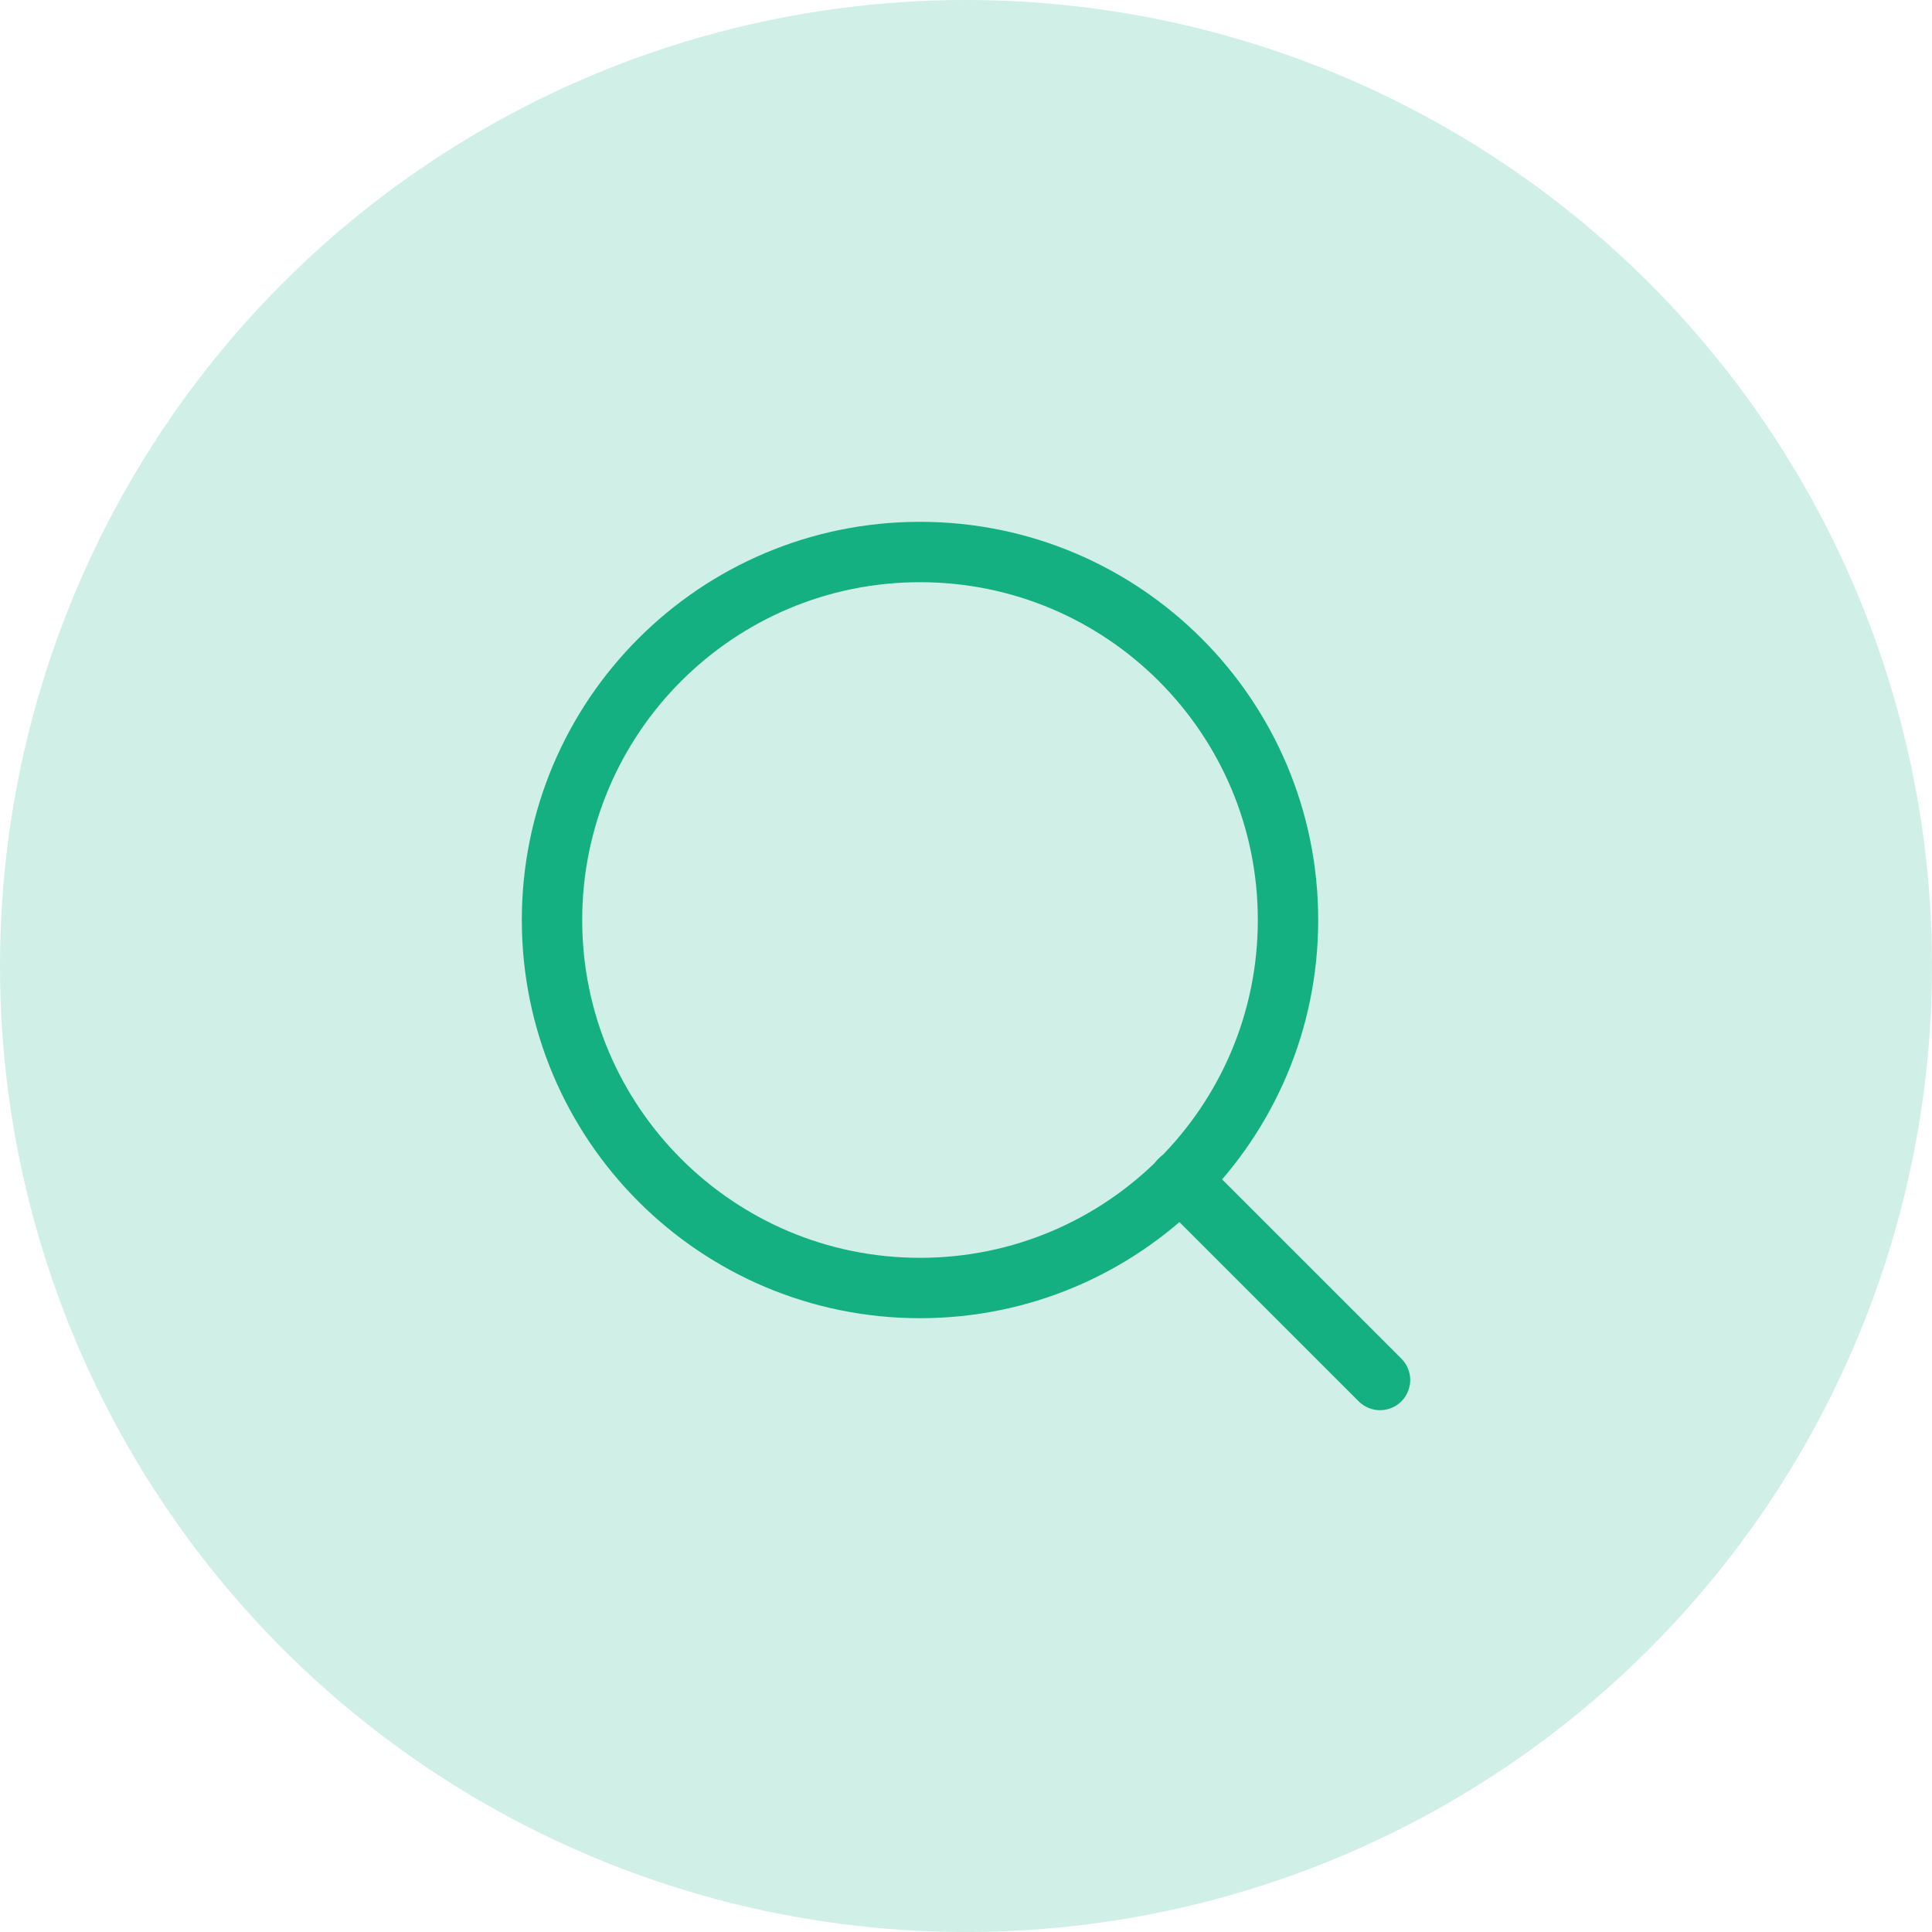
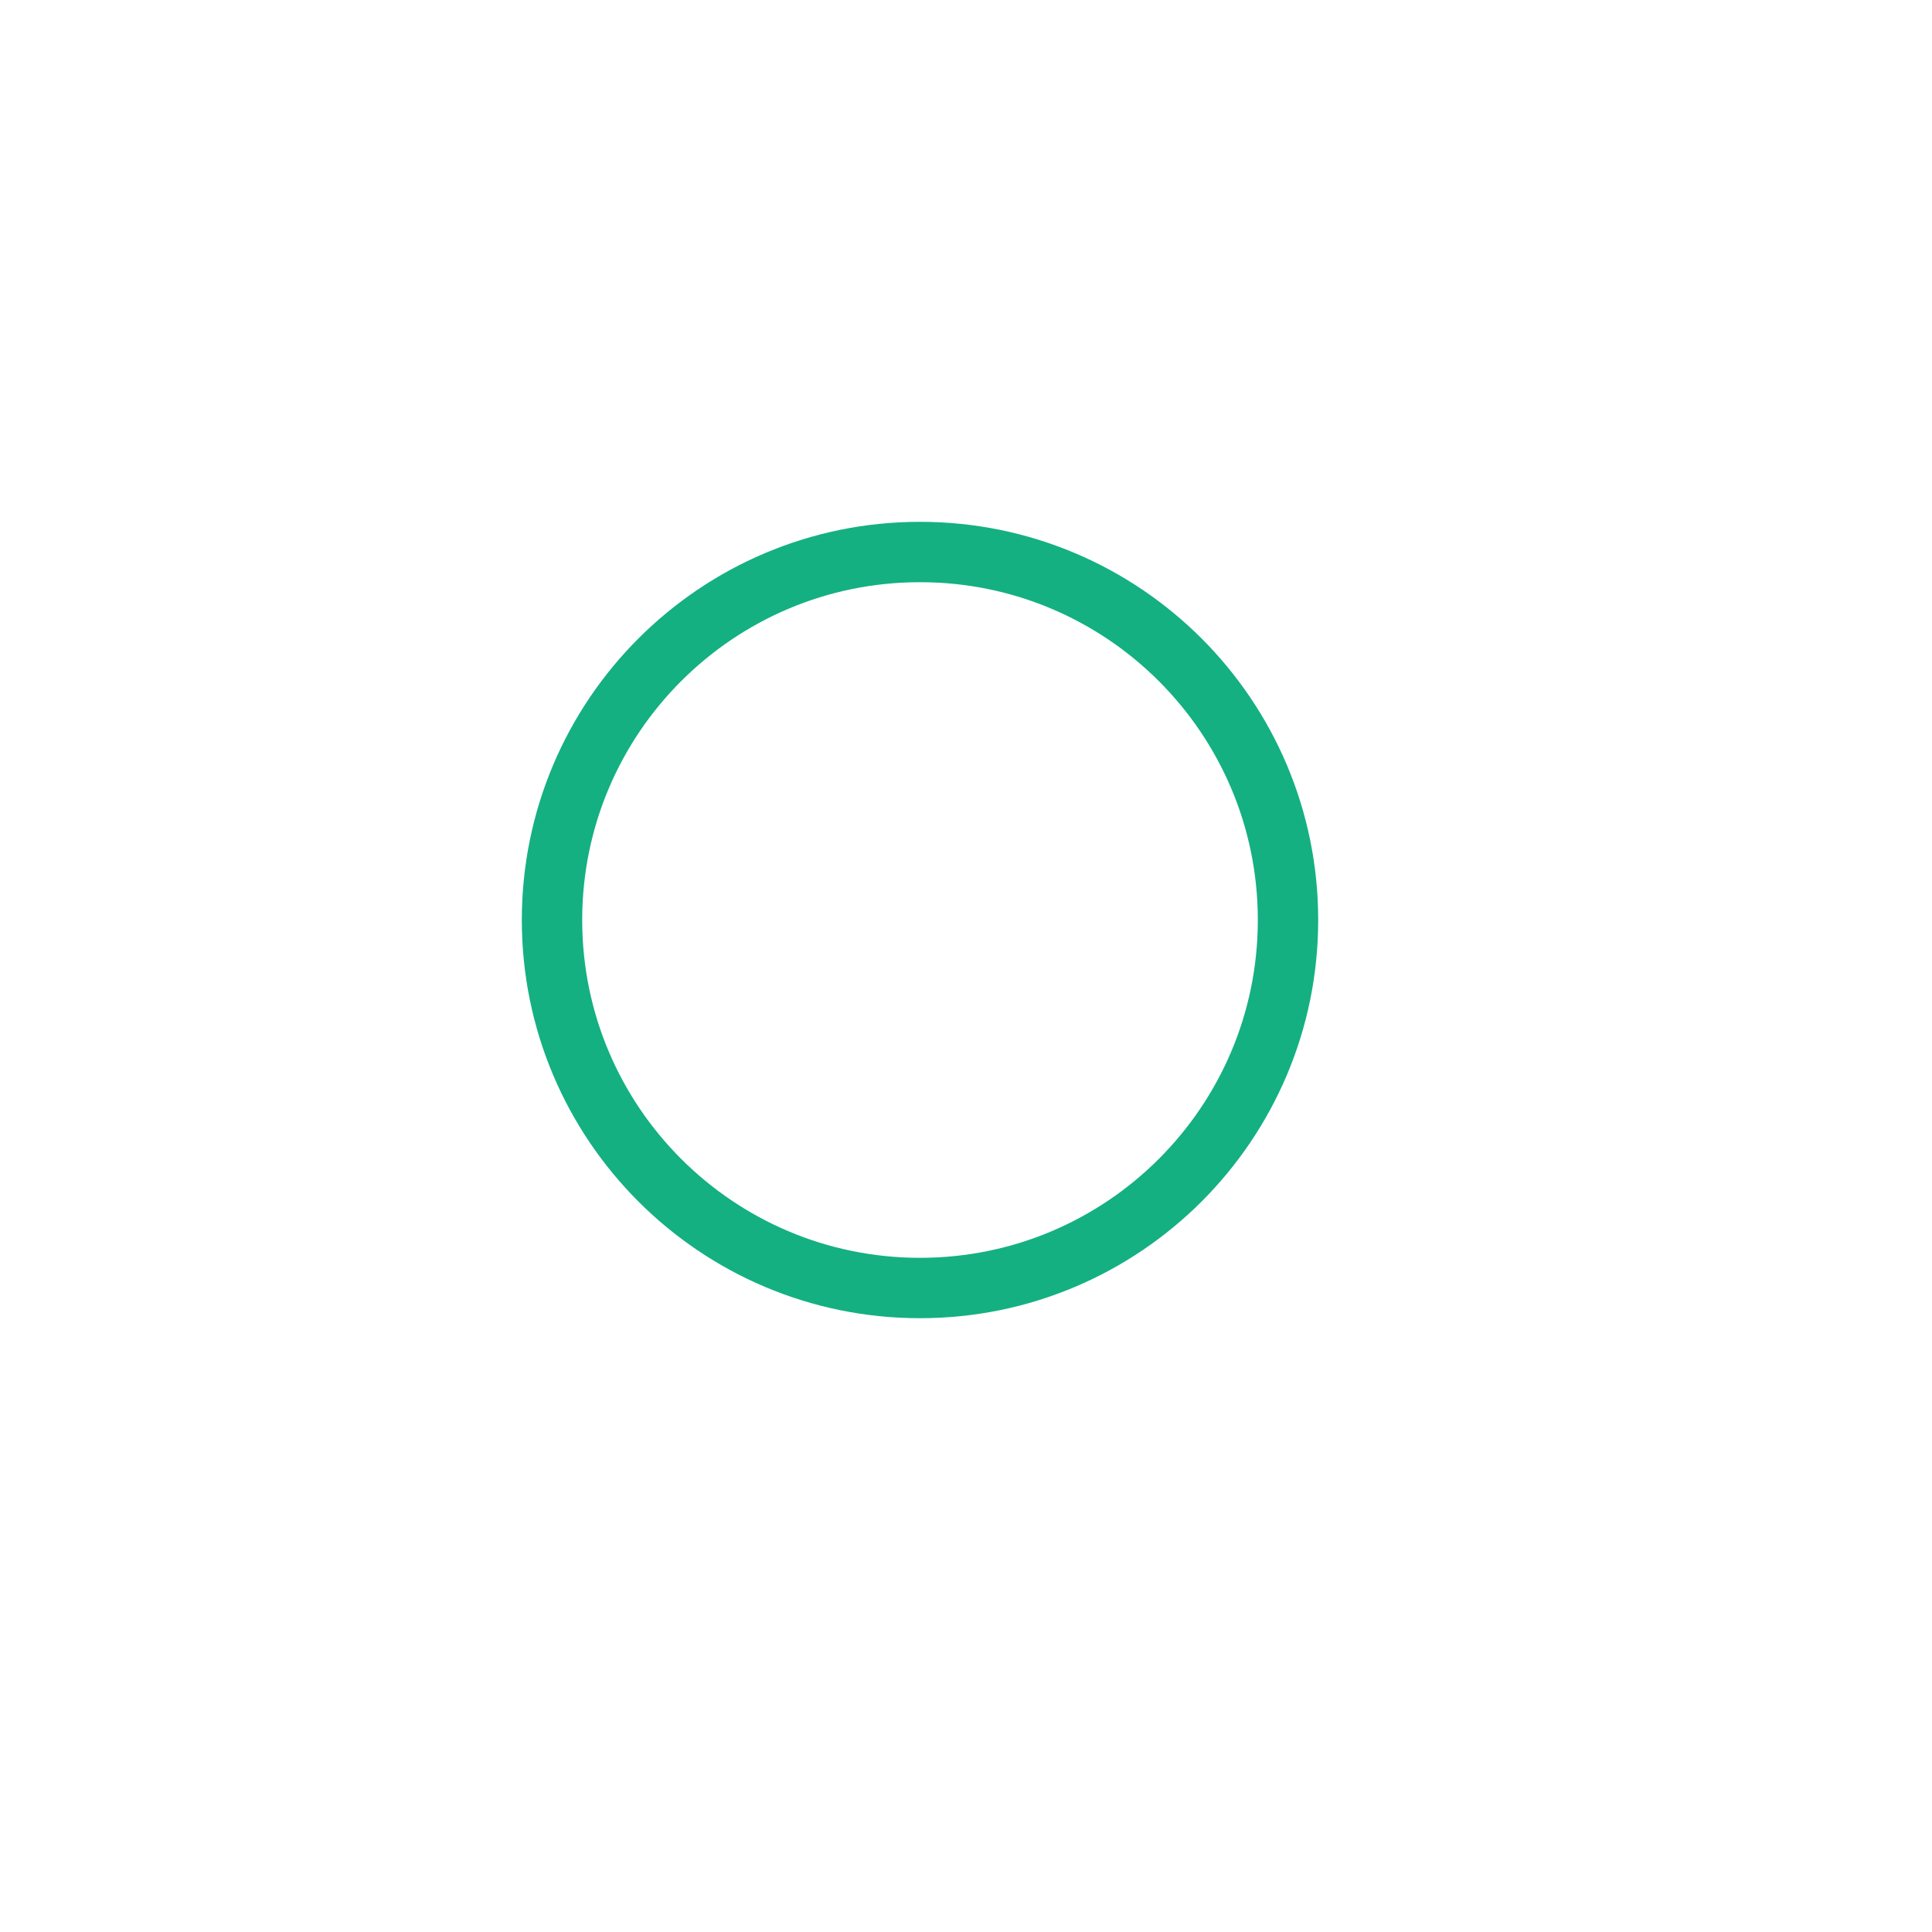
<svg xmlns="http://www.w3.org/2000/svg" width="64" height="64" viewBox="0 0 64 64" fill="none">
-   <circle opacity="0.2" cx="32" cy="32" r="32" fill="#14B082" />
  <path d="M30.476 42.667C37.209 42.667 42.667 37.209 42.667 30.476C42.667 23.744 37.209 18.286 30.476 18.286C23.744 18.286 18.286 23.744 18.286 30.476C18.286 37.209 23.744 42.667 30.476 42.667Z" stroke="#14B082" stroke-width="2" stroke-linecap="round" stroke-linejoin="round" />
-   <path d="M45.715 45.714L39.086 39.086" stroke="#14B082" stroke-width="2" stroke-linecap="round" stroke-linejoin="round" />
</svg>